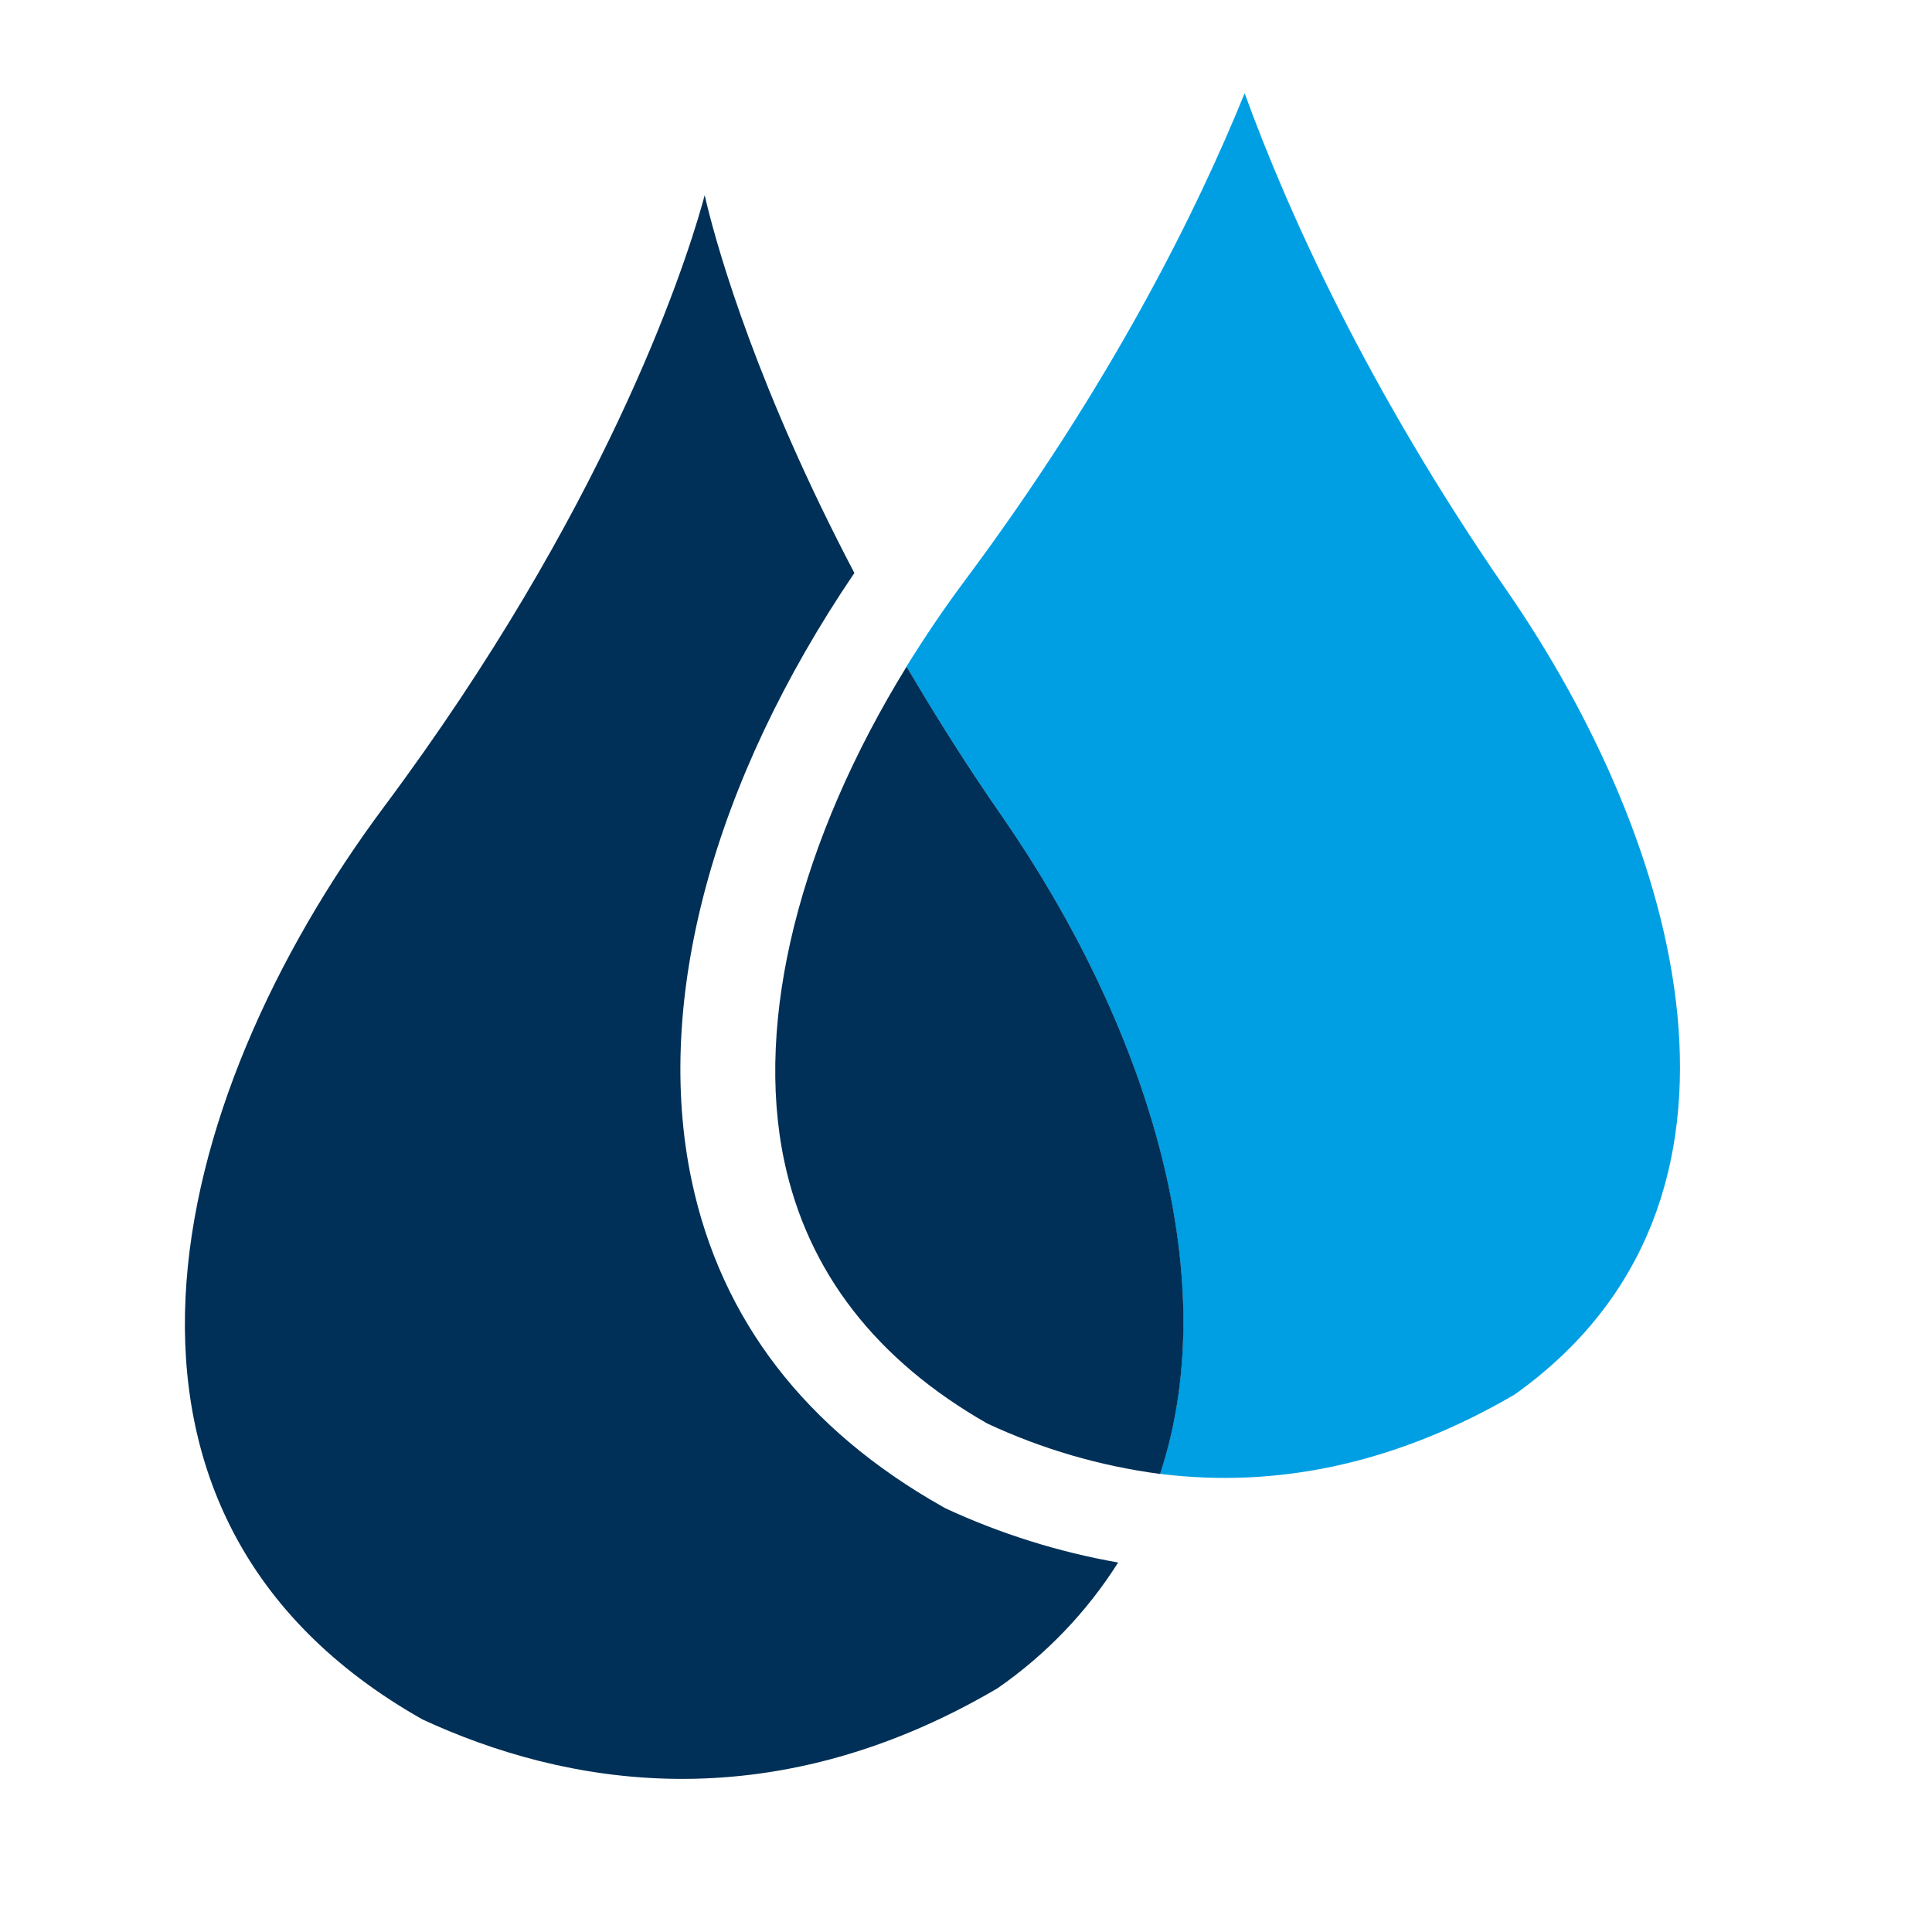
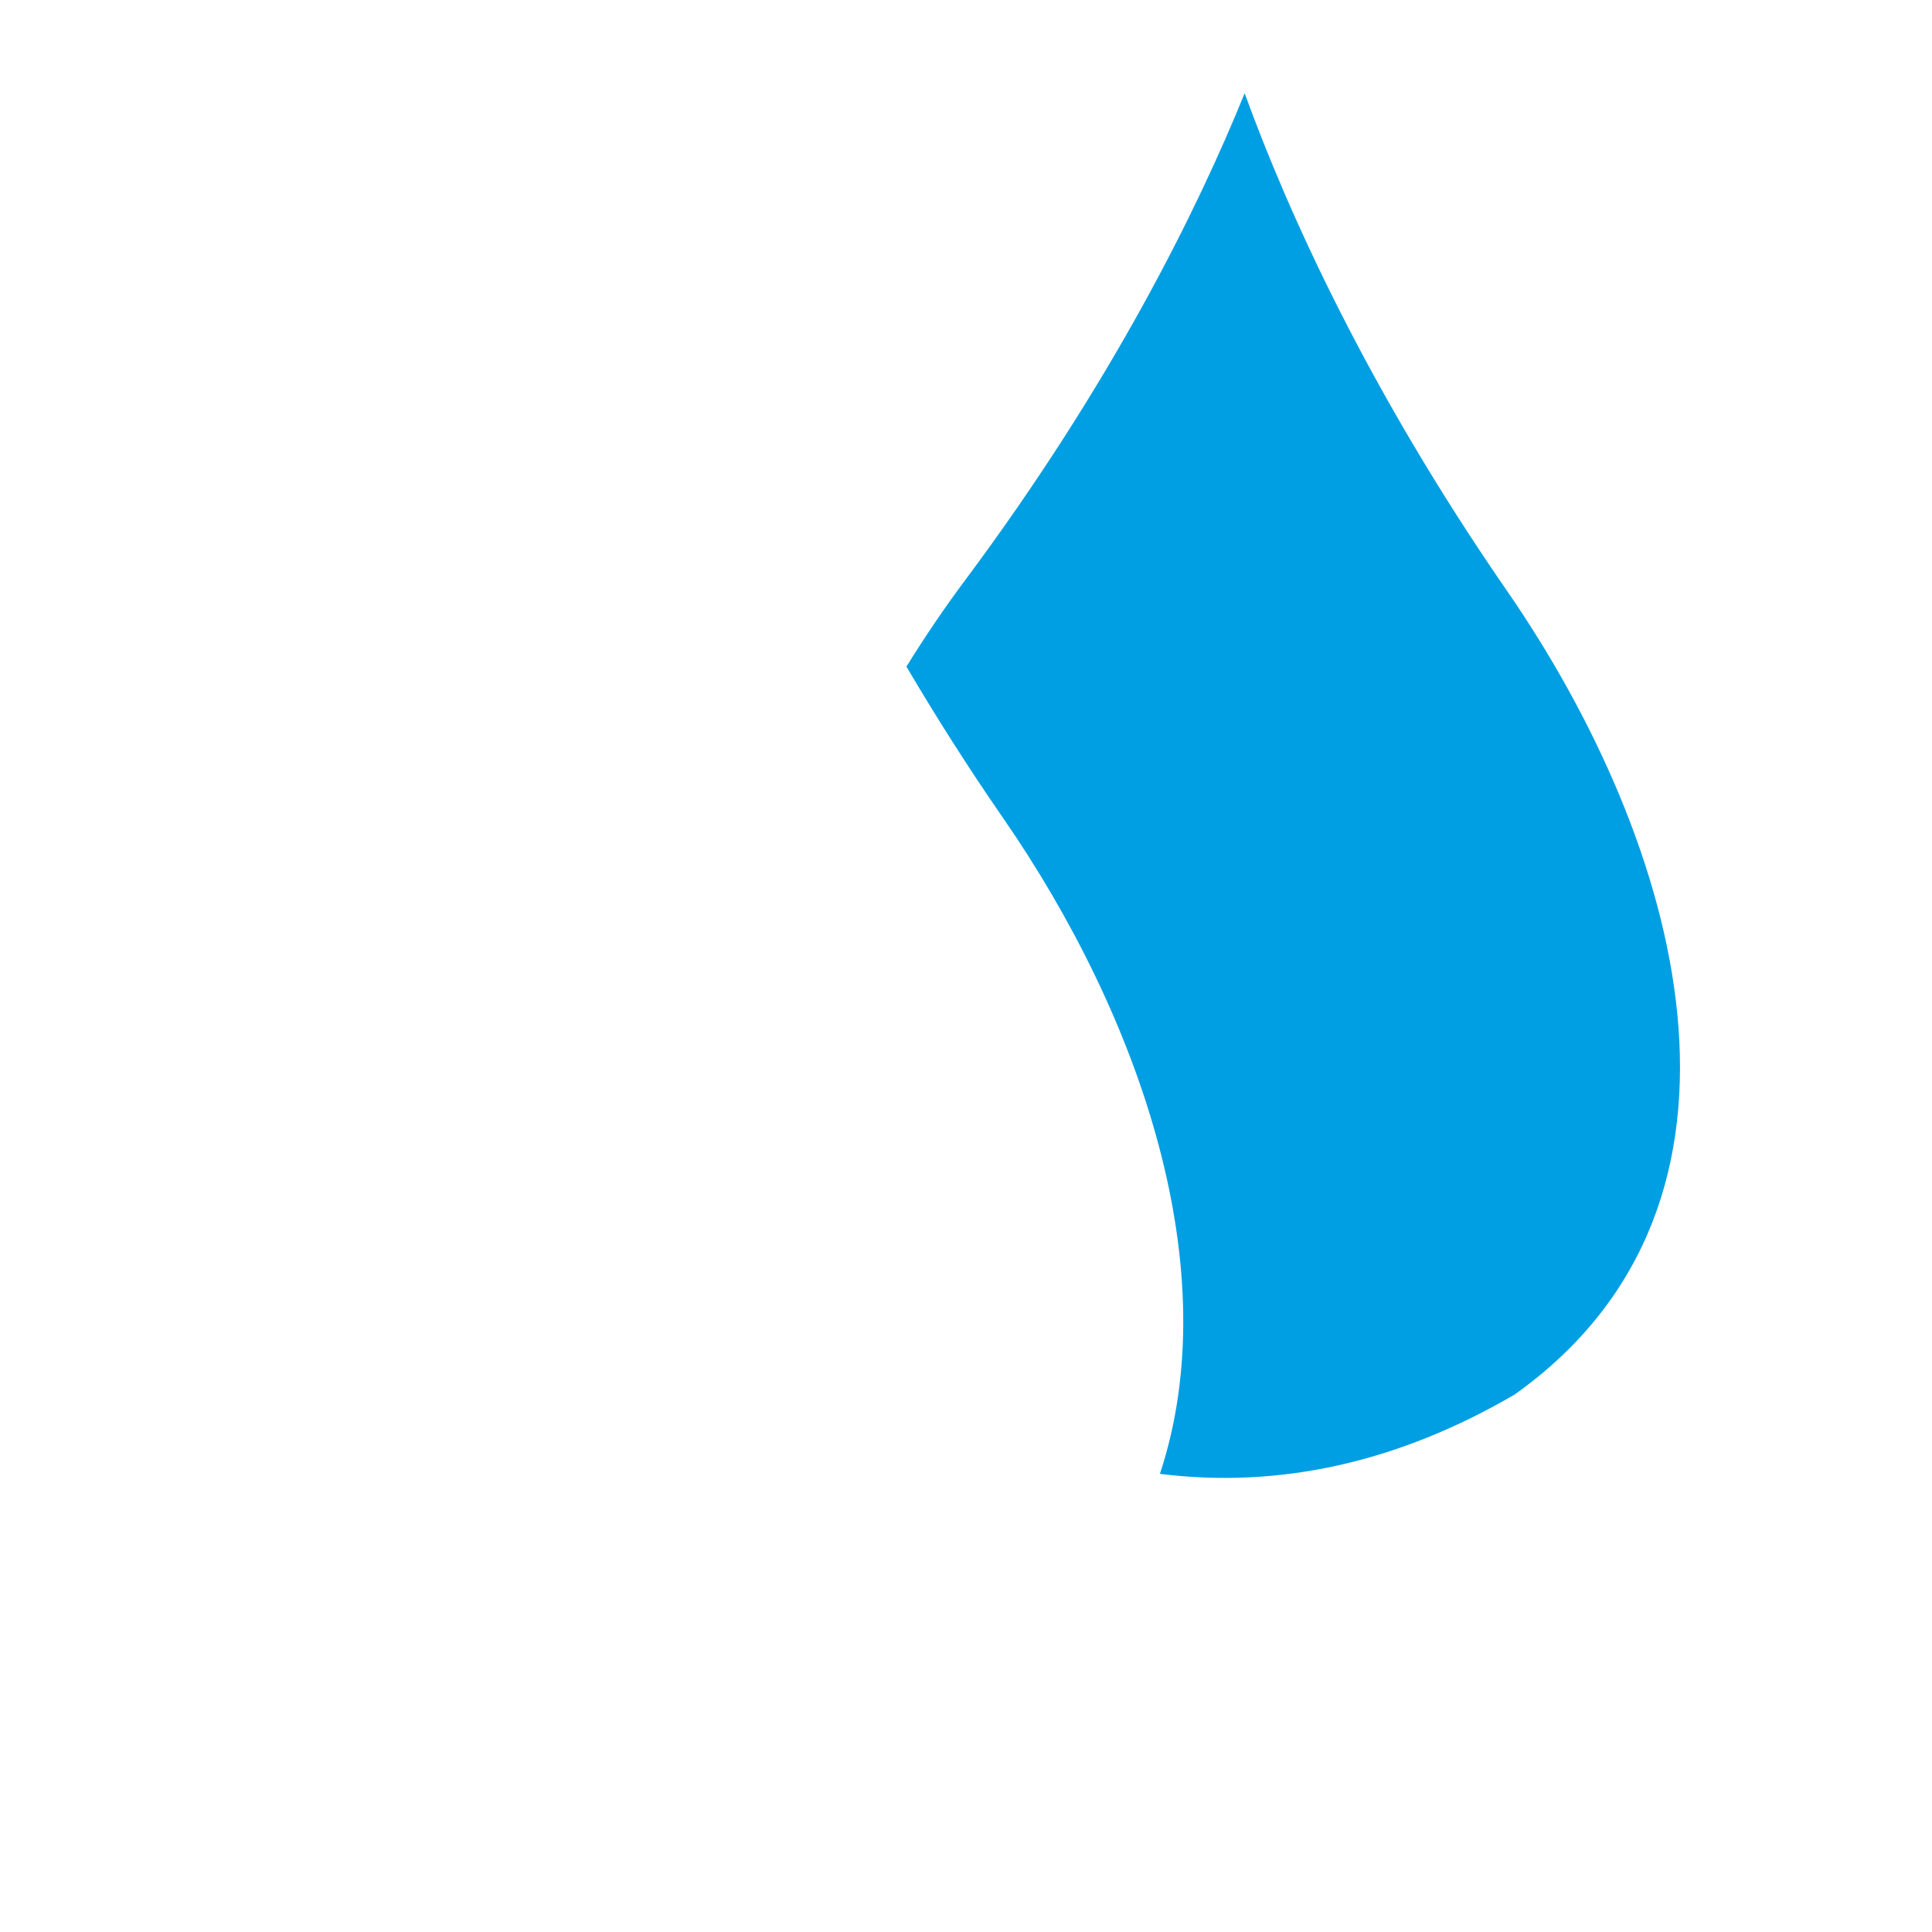
<svg xmlns="http://www.w3.org/2000/svg" width="100%" height="100%" viewBox="0 0 265 265" version="1.1" xml:space="preserve" style="fill-rule:evenodd;clip-rule:evenodd;stroke-linejoin:round;stroke-miterlimit:2;">
  <g transform="matrix(1,0,0,1,5,3)">
    <g id="Full_logo">
      <g id="Logo-2">
        <g transform="matrix(1,0,0,1,-56.04,-51.01)">
-           <path d="M258.79,239.29C296,212.82 281.46,163.37 257.71,129C238.51,101.21 227.63,76.93 221.76,60.8C215.3,76.72 203.56,100.59 183.37,127.66C180.47,131.54 177.83,135.48 175.37,139.44C179.26,146.05 183.62,152.97 188.6,160.17C207.67,187.76 219.33,222.37 210.14,250.17C226.55,252.22 242.82,248.61 258.79,239.29Z" style="fill:rgb(0,159,227);fill-rule:nonzero;" />
+           <path d="M258.79,239.29C296,212.82 281.46,163.37 257.71,129C238.51,101.21 227.63,76.93 221.76,60.8C215.3,76.72 203.56,100.59 183.37,127.66C180.47,131.54 177.83,135.48 175.37,139.44C179.26,146.05 183.62,152.97 188.6,160.17C207.67,187.76 219.33,222.37 210.14,250.17C226.55,252.22 242.82,248.61 258.79,239.29" style="fill:rgb(0,159,227);fill-rule:nonzero;" />
        </g>
        <g transform="matrix(1,0,0,1,-56.04,-51.01)">
-           <path d="M180.29,254.65C161.51,244.05 149.94,229.01 145.91,209.94C140.69,185.24 148.82,155.23 168.23,126.6C155,101.43 149.63,82.71 148,76.06L147.7,74.78L147.35,76.05C144.72,85.32 133.93,118.15 103.73,158.65C73.53,199.15 59.53,255.92 109,283.86C128.19,292.74 156.3,298.12 187.83,279.6C194.461,275.016 200.1,269.142 204.41,262.33C196.221,260.889 188.254,258.387 180.71,254.89L180.29,254.65Z" style="fill:rgb(0,48,87);fill-rule:nonzero;" />
-         </g>
+           </g>
        <g transform="matrix(1,0,0,1,-56.04,-51.01)">
-           <path d="M188.62,160.18C183.62,152.98 179.28,146.06 175.39,139.45C160.75,163.22 154.51,187.85 158.61,207.26C161.82,222.45 171.19,234.55 186.45,243.26C193.953,246.766 201.949,249.1 210.16,250.18C219.35,222.38 207.69,187.77 188.62,160.18Z" style="fill:rgb(0,48,87);fill-rule:nonzero;" />
-         </g>
+           </g>
      </g>
    </g>
  </g>
  <rect id="Logo_all" x="0" y="0" width="1577.65" height="264.75" style="fill:none;" />
-   <rect id="Boundary_tight" x="15.87" y="6.31" width="214.69" height="238.53" style="fill:none;" />
</svg>